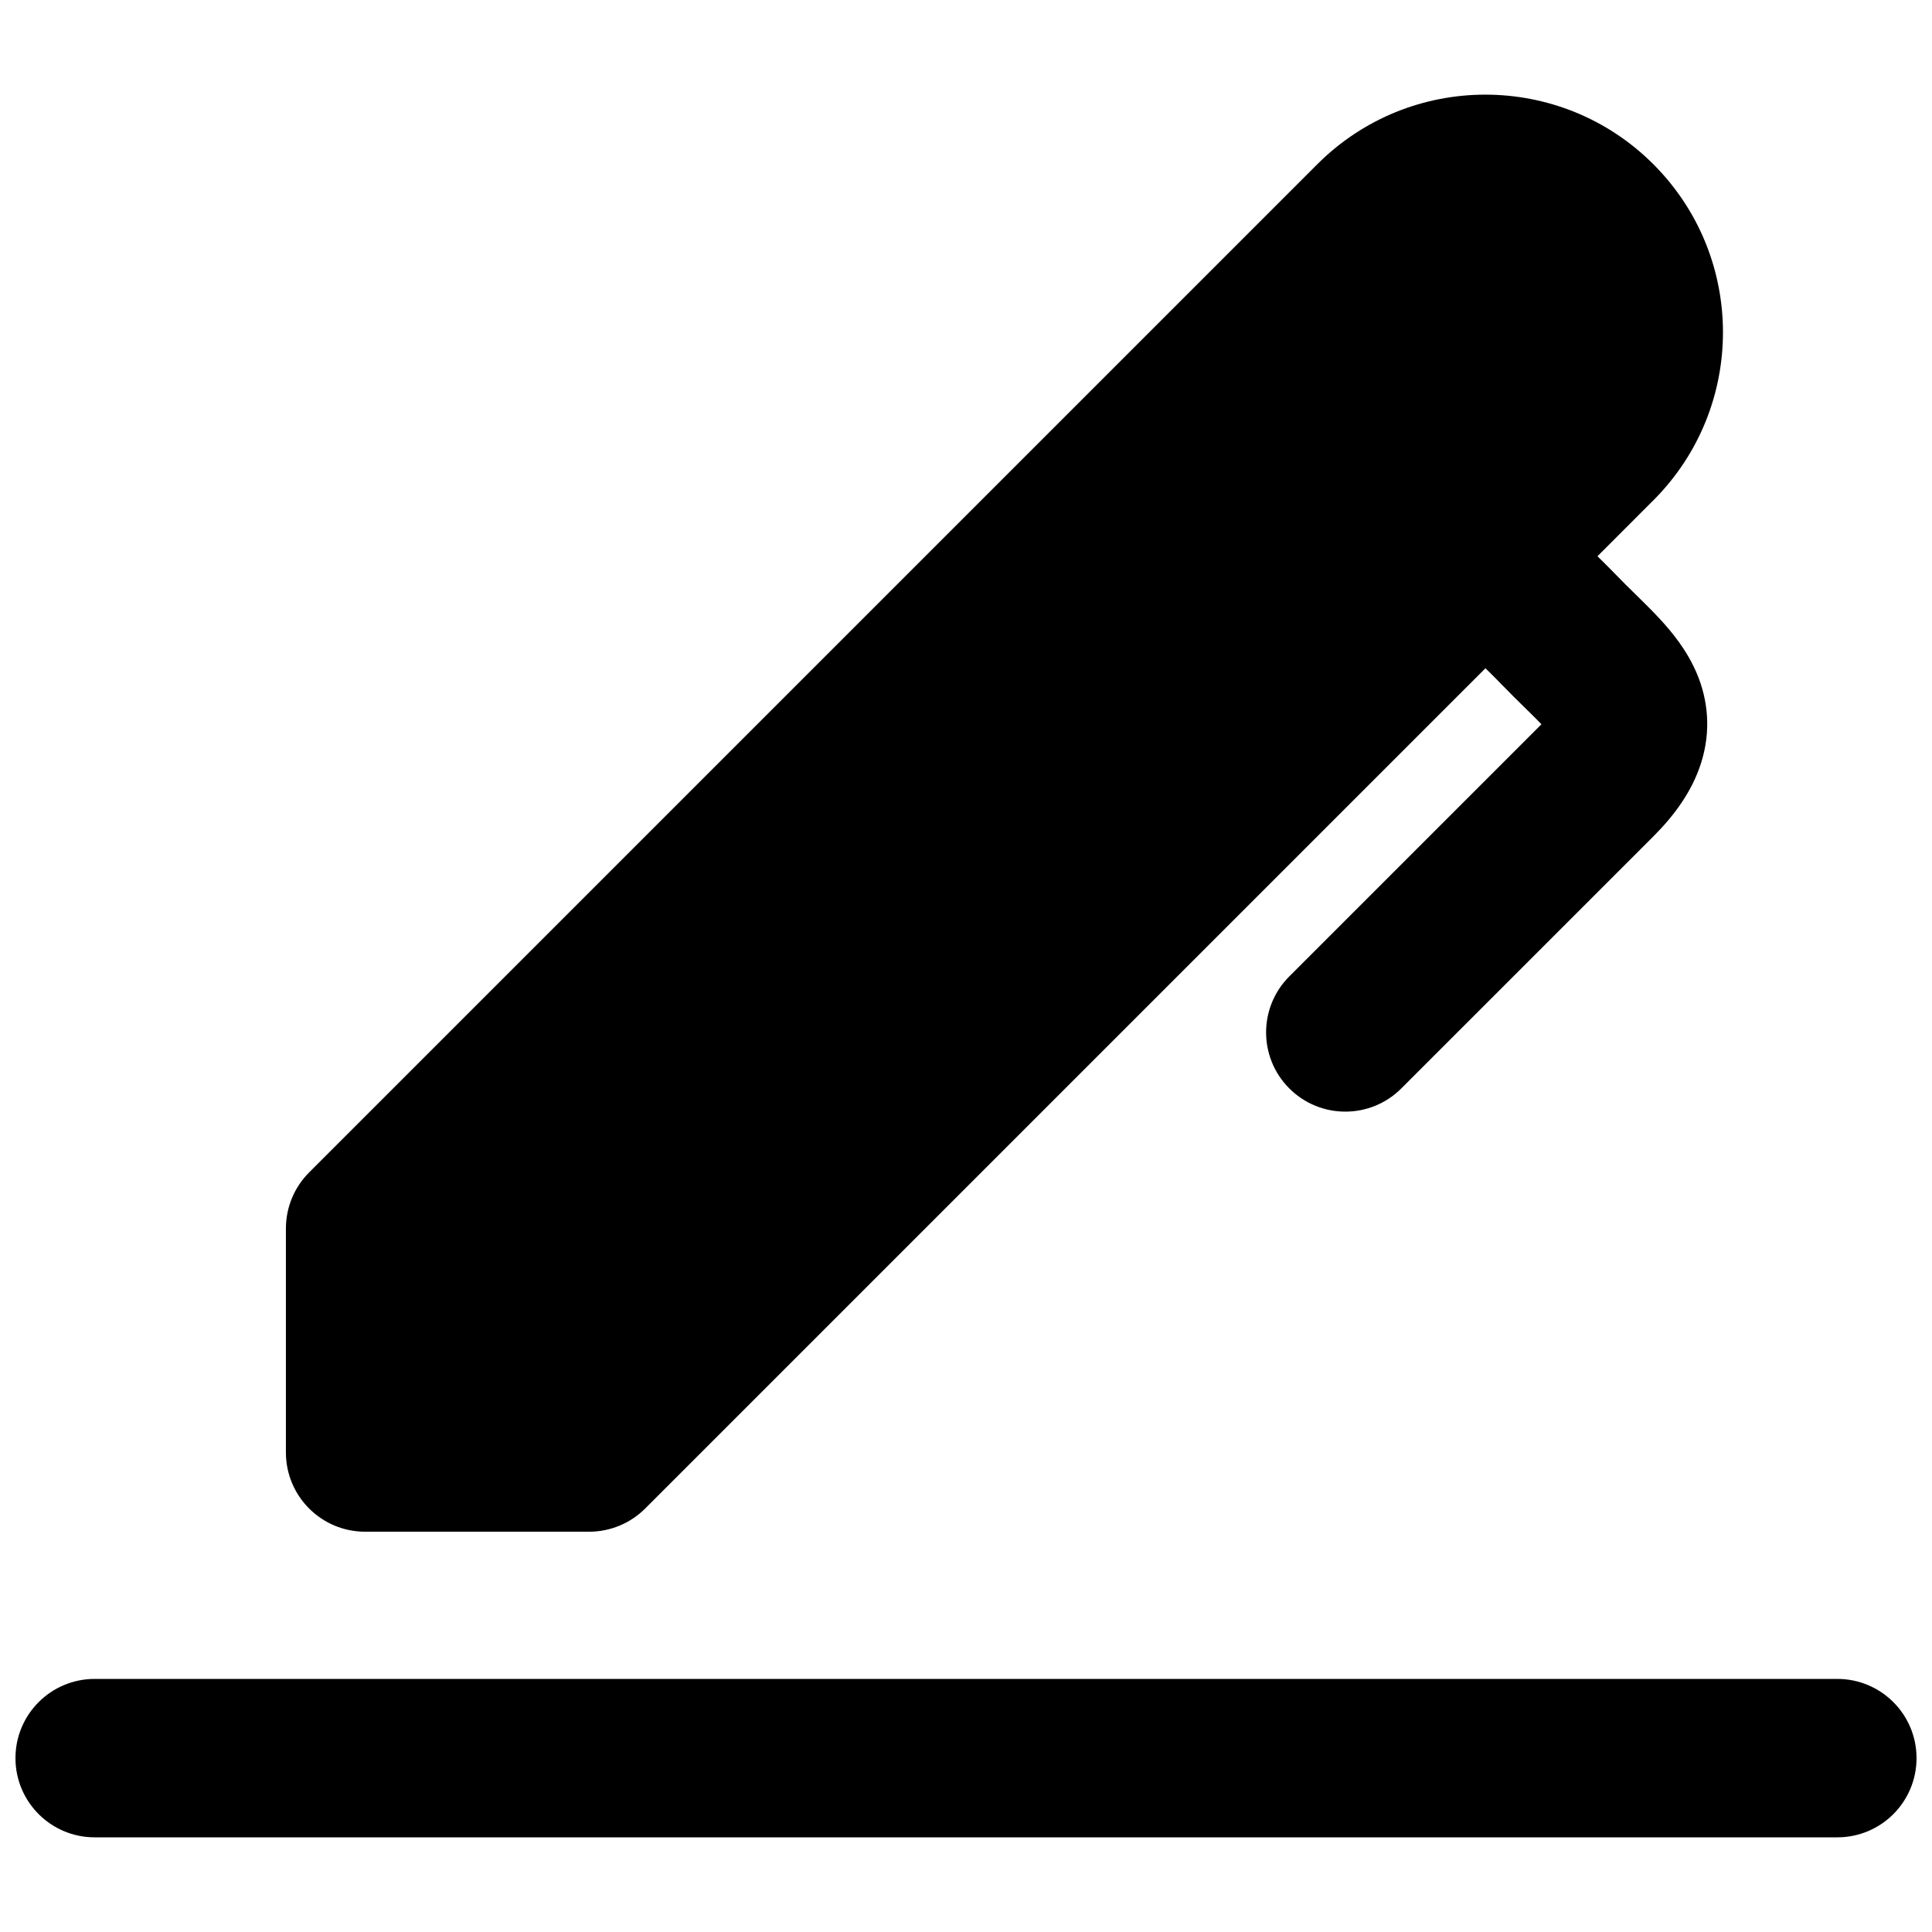
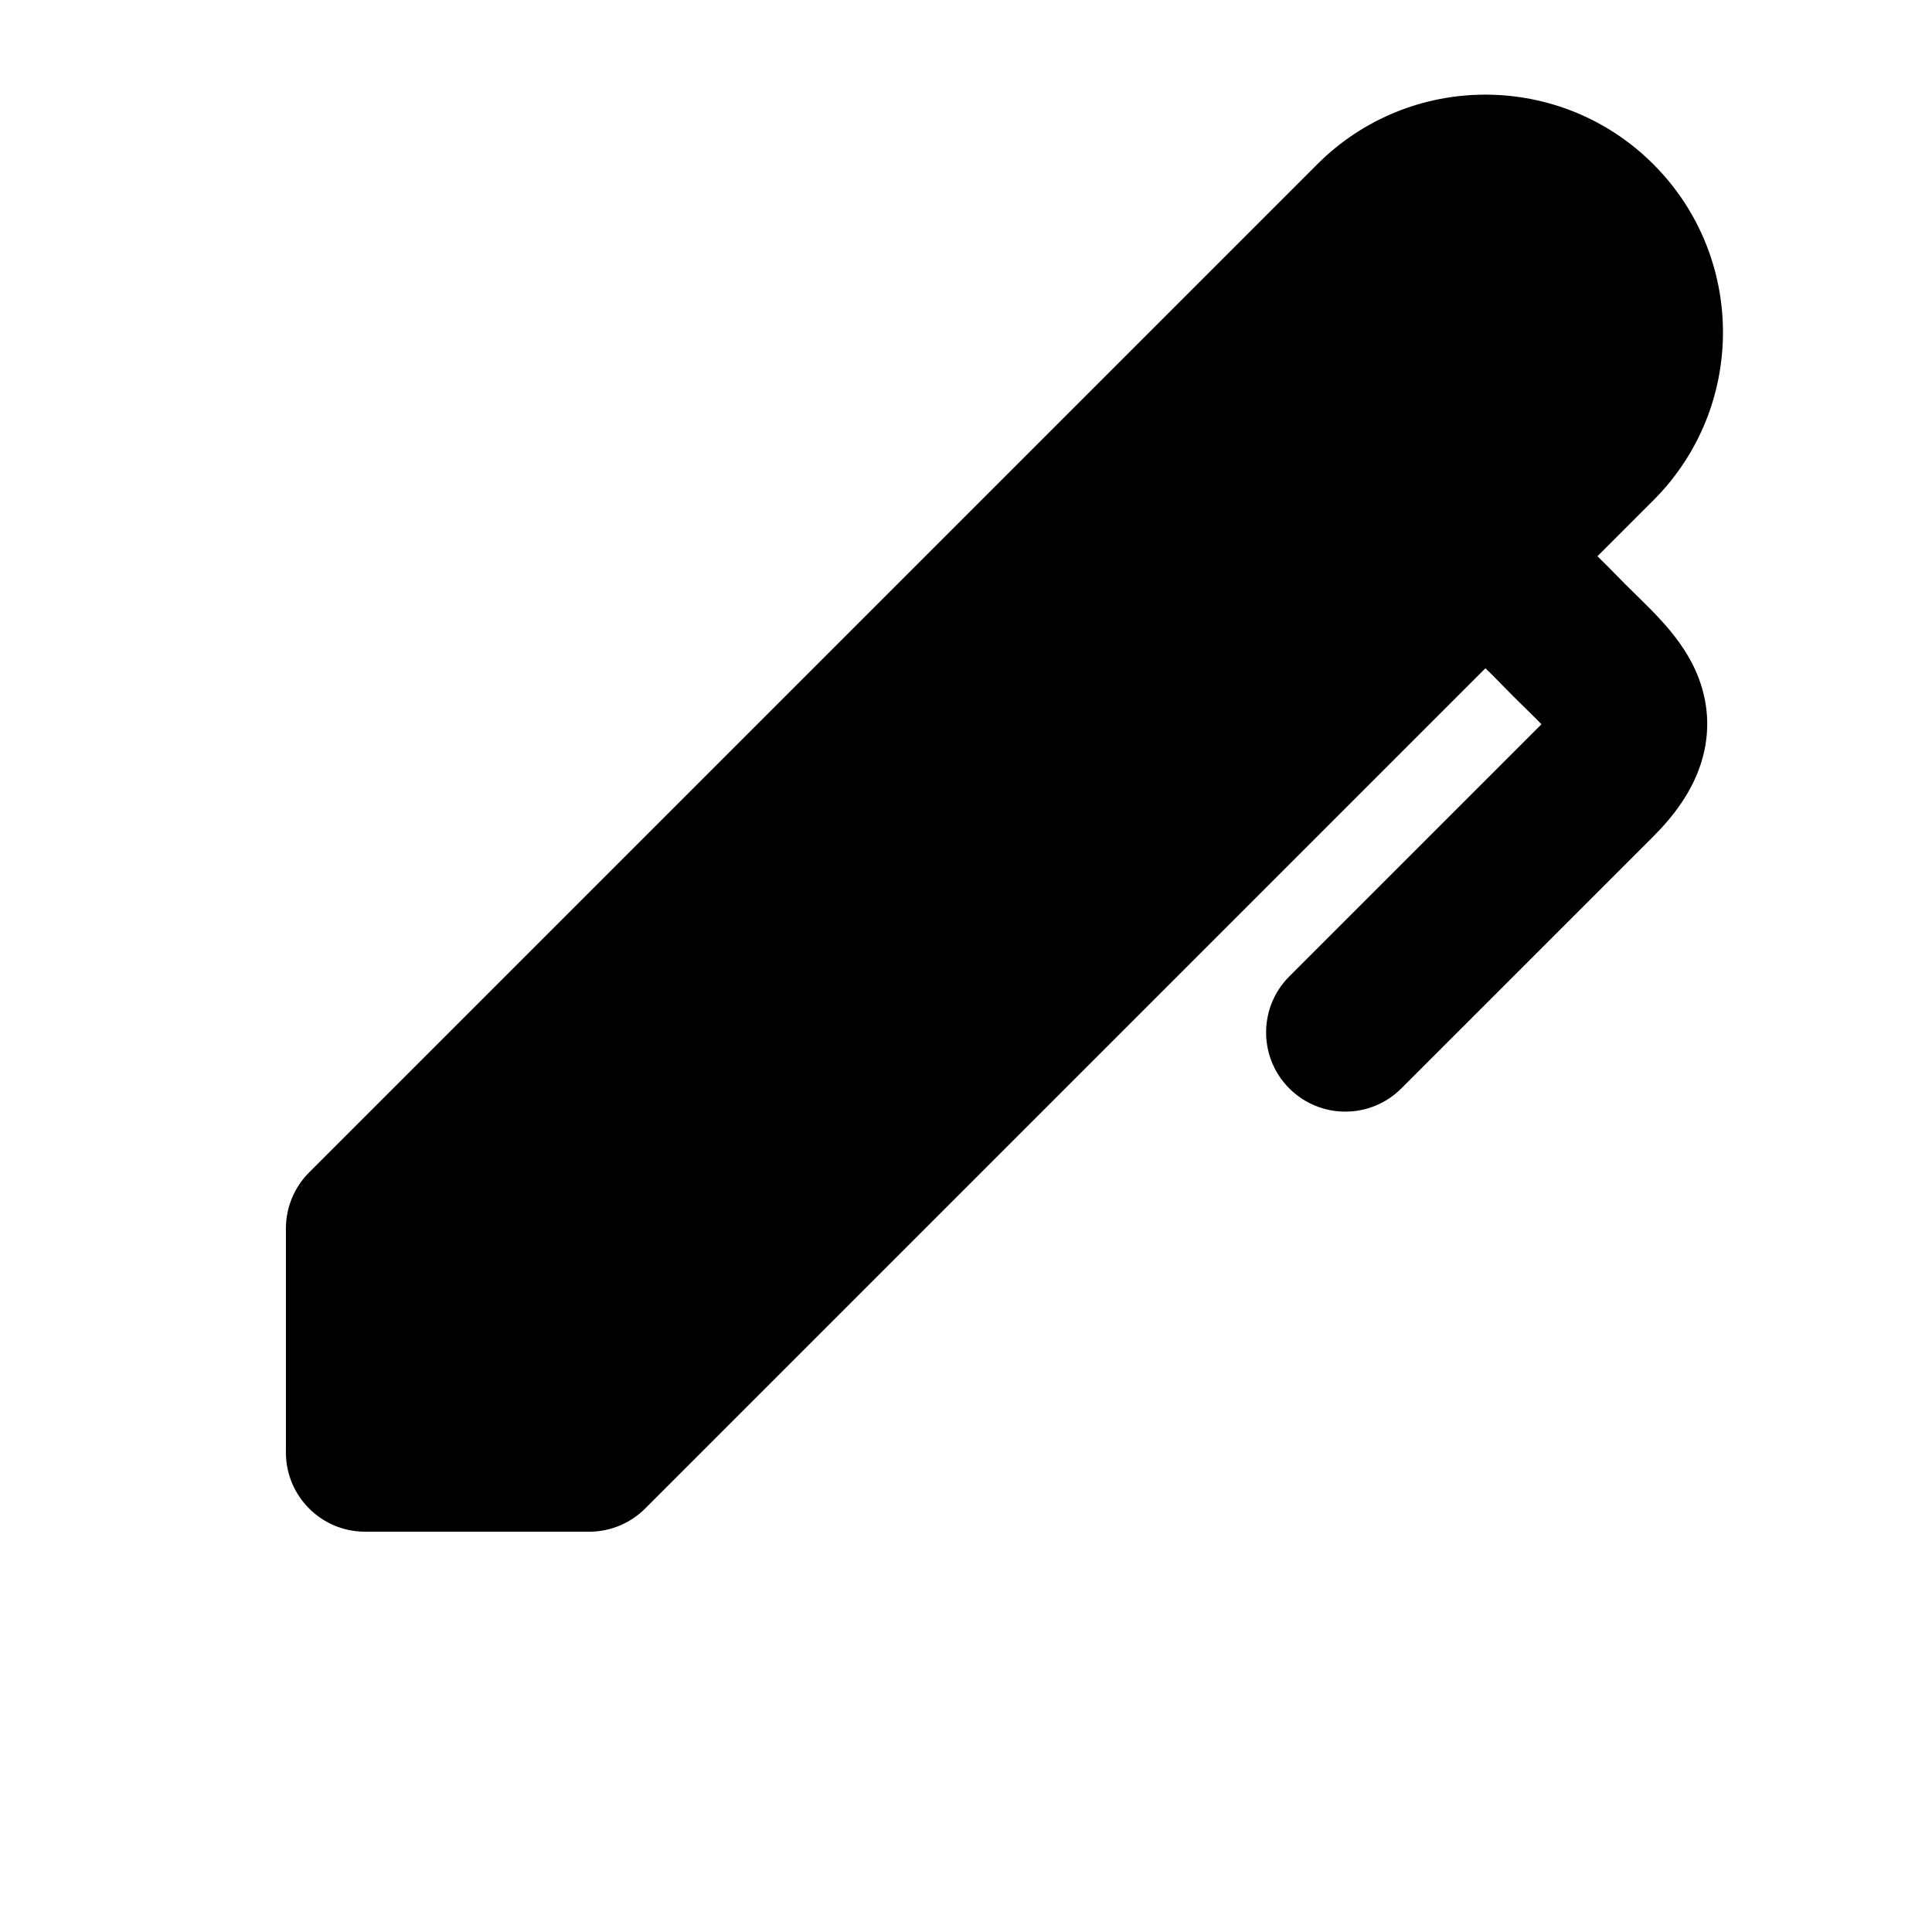
<svg xmlns="http://www.w3.org/2000/svg" width="800px" height="800px" version="1.1" viewBox="144 144 512 512">
  <defs>
    <clipPath id="a">
      <path d="m148.09 588h503.81v43h-503.81z" />
    </clipPath>
  </defs>
  <path d="m582.16 276.59c24.594-24.594 24.594-64.469 0-89.062s-64.469-24.594-89.062 0l-267.18 267.18c-3.938 3.938-6.148 9.277-6.148 14.844v59.375c0 11.594 9.398 20.992 20.992 20.992h59.375c5.566 0 10.906-2.211 14.844-6.148l222.67-222.67c0.832 0.789 1.758 1.707 2.844 2.812l1.359 1.383c1 1.023 2.137 2.184 3.199 3.246 1.066 1.066 2.219 2.195 3.242 3.199l1.387 1.359c1.105 1.09 2.023 2.012 2.812 2.844l-66.816 66.812c-8.199 8.199-8.199 21.492 0 29.688 8.199 8.199 21.492 8.199 29.688 0l66.797-66.793c5.406-5.406 10.242-11.82 12.668-19.535 2.648-8.422 1.824-16.484-1.082-23.465-2.606-6.262-6.668-11.137-9.75-14.488-2.106-2.289-4.762-4.891-6.957-7.043-0.855-0.84-1.641-1.609-2.301-2.266-0.656-0.66-1.43-1.445-2.266-2.301-1.574-1.605-3.383-3.449-5.133-5.144z" />
  <g clip-path="url(#a)">
-     <path d="m630.91 588.93c11.594 0 20.992 9.398 20.992 20.992s-9.398 20.992-20.992 20.992h-461.82c-11.594 0-20.992-9.398-20.992-20.992s9.398-20.992 20.992-20.992z" />
-   </g>
+     </g>
</svg>